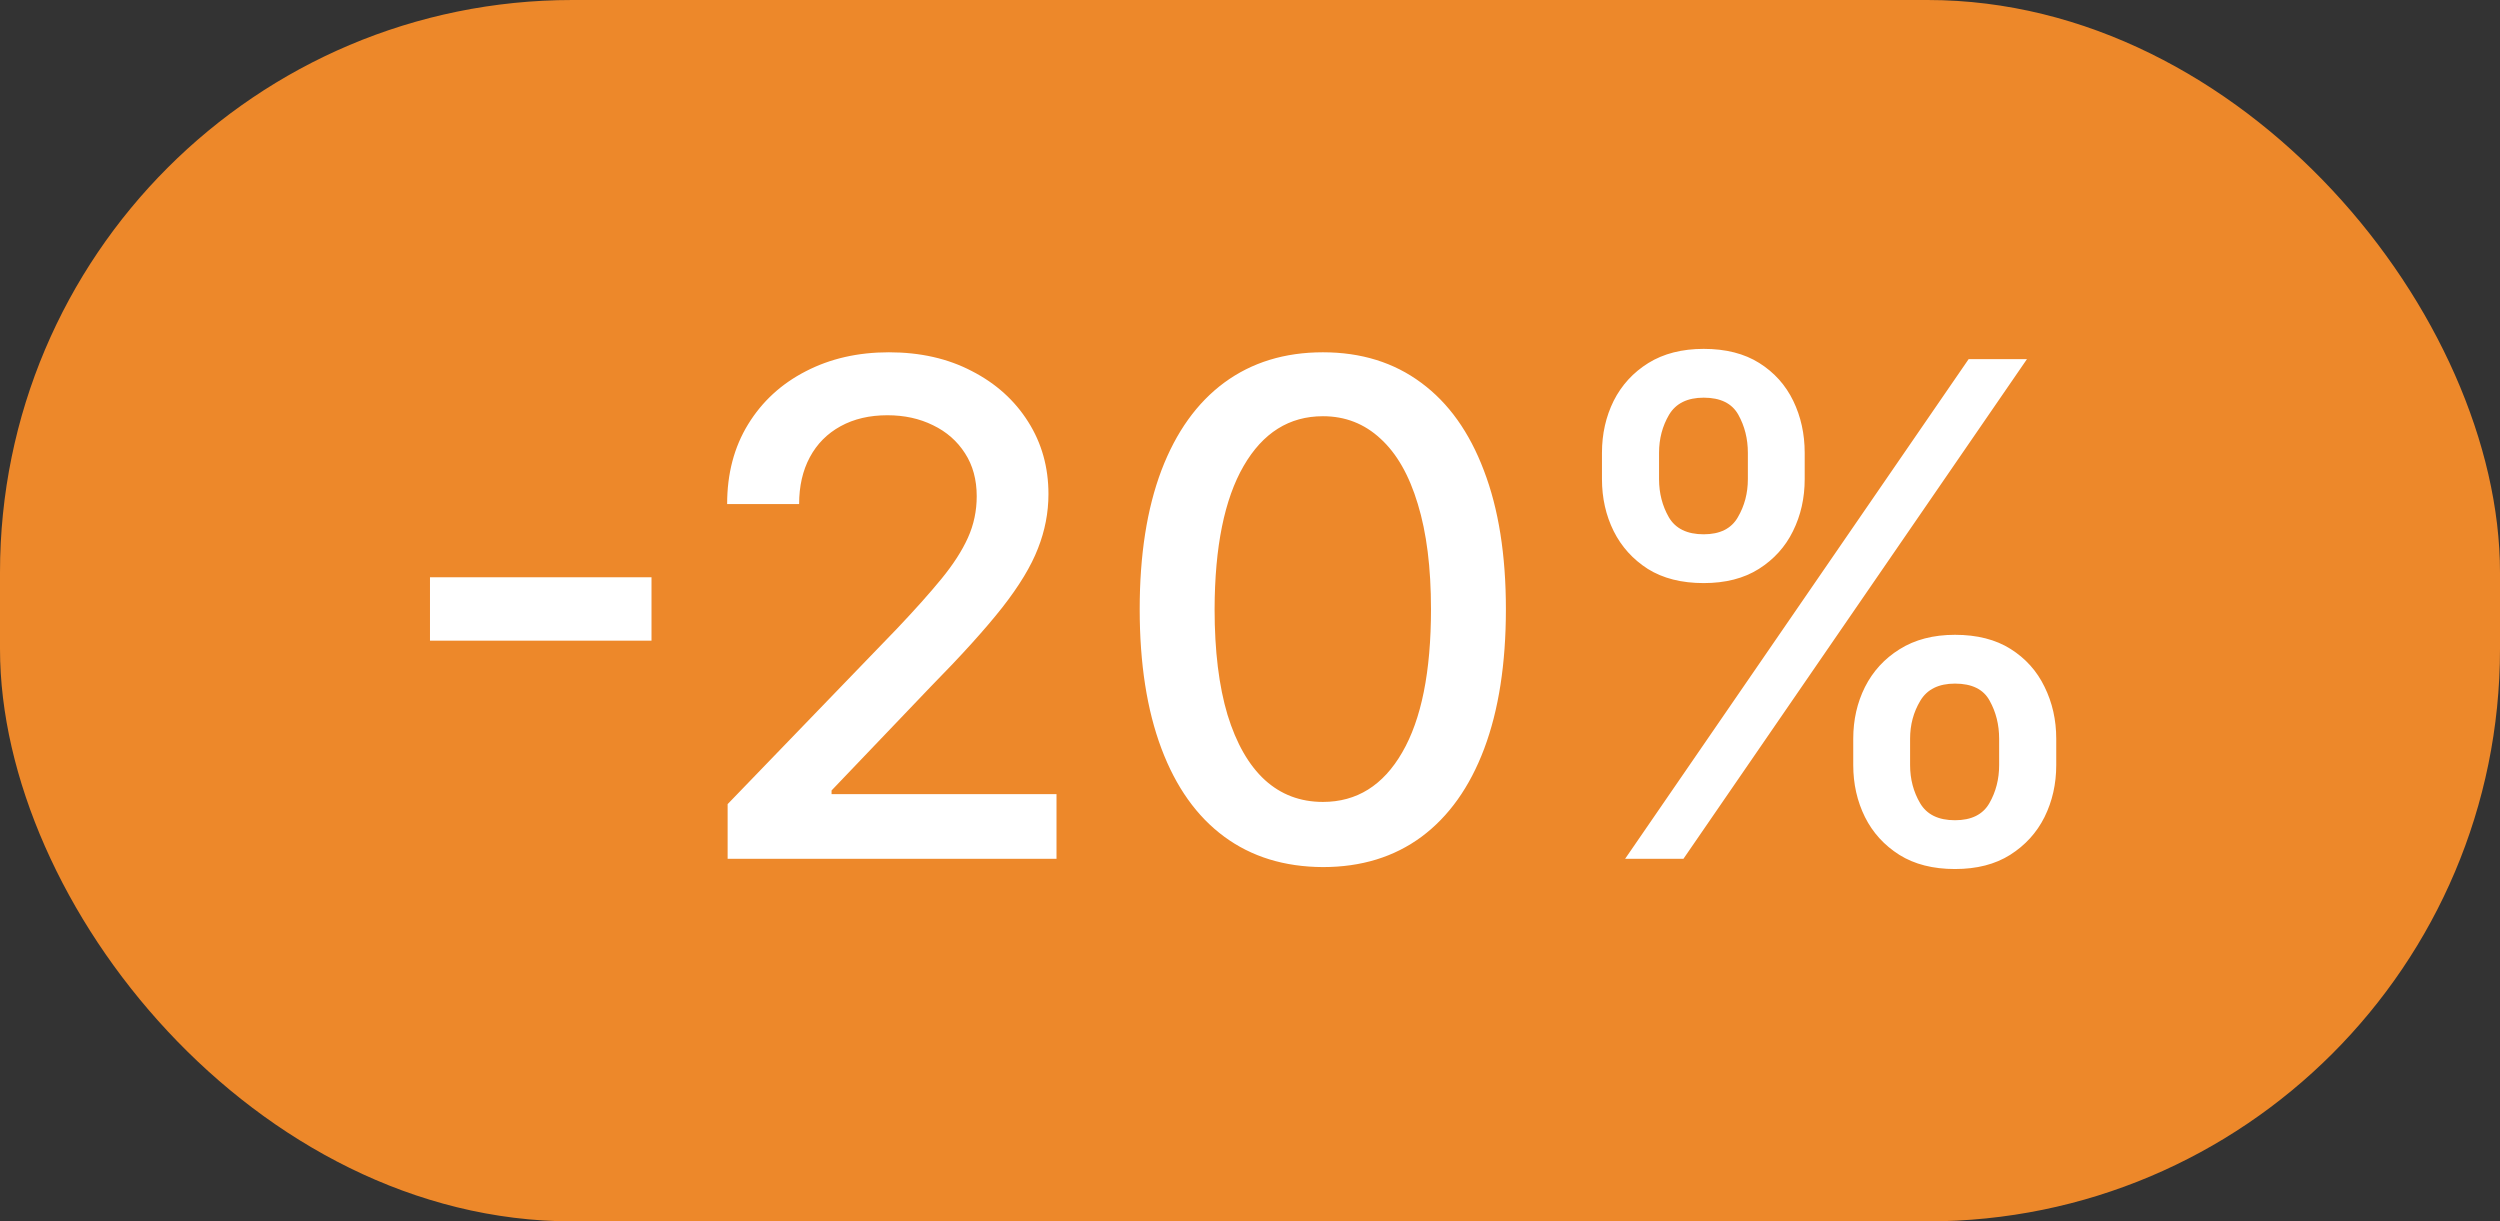
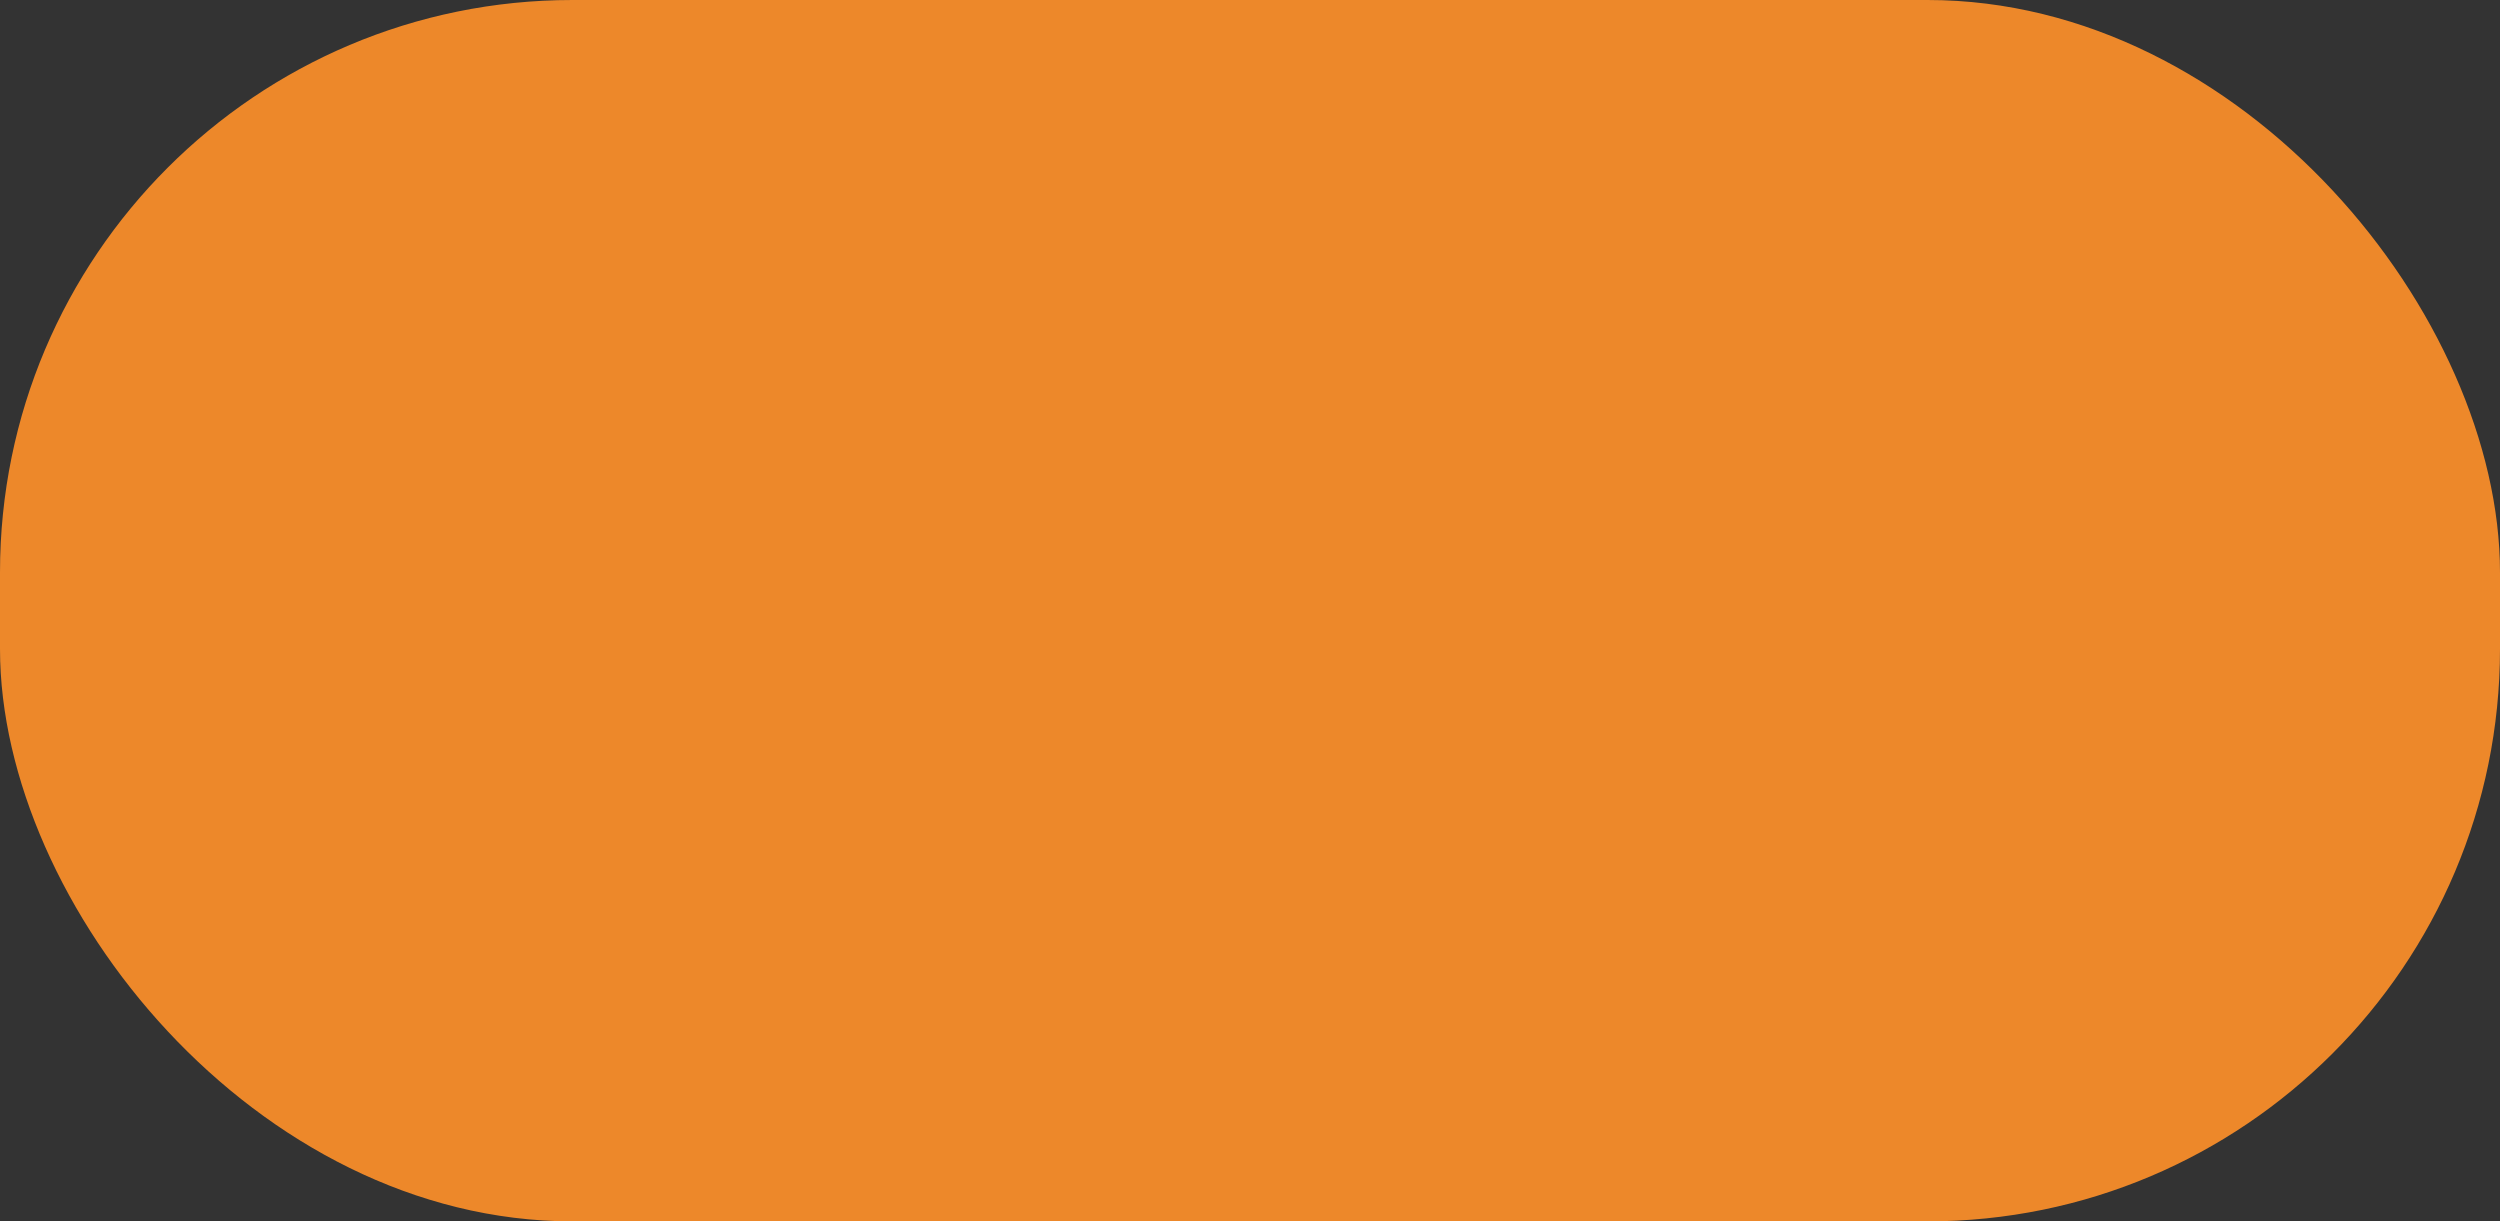
<svg xmlns="http://www.w3.org/2000/svg" width="131" height="64" viewBox="0 0 131 64" fill="none">
  <rect x="0" y="0" width="131" height="64" fill="#333333" stroke="none" />
  <rect width="131" height="64" rx="30" fill="#ED882A" />
-   <path d="M34.139 30.247V33.571H22.531V30.247H34.139ZM38.128 45V42.136L46.987 32.957C47.933 31.96 48.713 31.087 49.327 30.337C49.949 29.578 50.413 28.858 50.72 28.176C51.027 27.494 51.18 26.77 51.18 26.003C51.18 25.134 50.976 24.384 50.567 23.753C50.158 23.114 49.599 22.624 48.892 22.283C48.185 21.933 47.388 21.759 46.501 21.759C45.564 21.759 44.746 21.95 44.047 22.334C43.348 22.717 42.811 23.259 42.436 23.957C42.061 24.656 41.874 25.474 41.874 26.412H38.102C38.102 24.818 38.469 23.425 39.202 22.232C39.935 21.038 40.94 20.114 42.219 19.457C43.497 18.793 44.95 18.46 46.578 18.46C48.223 18.46 49.672 18.788 50.925 19.445C52.186 20.092 53.17 20.979 53.878 22.104C54.585 23.22 54.939 24.482 54.939 25.888C54.939 26.859 54.756 27.81 54.389 28.739C54.031 29.668 53.405 30.703 52.51 31.845C51.615 32.979 50.371 34.355 48.777 35.974L43.574 41.42V41.612H55.361V45H38.128ZM69.321 45.435C67.301 45.426 65.575 44.894 64.144 43.837C62.712 42.78 61.617 41.242 60.858 39.222C60.099 37.202 59.72 34.769 59.72 31.922C59.72 29.084 60.099 26.659 60.858 24.648C61.625 22.636 62.724 21.102 64.156 20.046C65.597 18.989 67.318 18.46 69.321 18.46C71.324 18.46 73.041 18.993 74.473 20.058C75.905 21.115 77 22.649 77.758 24.66C78.526 26.663 78.909 29.084 78.909 31.922C78.909 34.777 78.53 37.215 77.771 39.234C77.013 41.246 75.918 42.784 74.486 43.849C73.054 44.906 71.332 45.435 69.321 45.435ZM69.321 42.021C71.094 42.021 72.479 41.156 73.476 39.426C74.481 37.696 74.984 35.195 74.984 31.922C74.984 29.749 74.754 27.912 74.294 26.412C73.842 24.903 73.19 23.761 72.338 22.986C71.494 22.202 70.489 21.81 69.321 21.81C67.557 21.81 66.172 22.679 65.166 24.418C64.16 26.156 63.653 28.658 63.645 31.922C63.645 34.104 63.871 35.949 64.322 37.457C64.783 38.957 65.435 40.095 66.278 40.871C67.122 41.638 68.136 42.021 69.321 42.021ZM97.11 40.091V38.71C97.11 37.722 97.315 36.818 97.724 36C98.142 35.173 98.747 34.513 99.539 34.019C100.341 33.516 101.308 33.264 102.441 33.264C103.6 33.264 104.572 33.511 105.356 34.006C106.14 34.5 106.733 35.16 107.133 35.987C107.542 36.814 107.747 37.722 107.747 38.71V40.091C107.747 41.08 107.542 41.987 107.133 42.814C106.724 43.632 106.123 44.293 105.331 44.795C104.547 45.29 103.583 45.537 102.441 45.537C101.291 45.537 100.319 45.29 99.527 44.795C98.734 44.293 98.133 43.632 97.724 42.814C97.315 41.987 97.11 41.08 97.11 40.091ZM100.089 38.71V40.091C100.089 40.824 100.264 41.489 100.613 42.085C100.963 42.682 101.572 42.98 102.441 42.98C103.302 42.98 103.903 42.682 104.244 42.085C104.585 41.489 104.755 40.824 104.755 40.091V38.71C104.755 37.977 104.589 37.312 104.257 36.716C103.933 36.119 103.328 35.821 102.441 35.821C101.589 35.821 100.984 36.119 100.626 36.716C100.268 37.312 100.089 37.977 100.089 38.71ZM83.943 25.108V23.727C83.943 22.739 84.147 21.831 84.556 21.004C84.974 20.178 85.579 19.517 86.372 19.023C87.173 18.528 88.14 18.281 89.274 18.281C90.433 18.281 91.404 18.528 92.189 19.023C92.973 19.517 93.565 20.178 93.966 21.004C94.366 21.831 94.566 22.739 94.566 23.727V25.108C94.566 26.097 94.362 27.004 93.953 27.831C93.552 28.649 92.956 29.31 92.163 29.812C91.379 30.307 90.416 30.554 89.274 30.554C88.115 30.554 87.139 30.307 86.346 29.812C85.562 29.31 84.966 28.649 84.556 27.831C84.147 27.004 83.943 26.097 83.943 25.108ZM86.934 23.727V25.108C86.934 25.841 87.105 26.506 87.446 27.102C87.795 27.699 88.404 27.997 89.274 27.997C90.126 27.997 90.723 27.699 91.064 27.102C91.413 26.506 91.588 25.841 91.588 25.108V23.727C91.588 22.994 91.421 22.329 91.089 21.733C90.757 21.136 90.152 20.838 89.274 20.838C88.421 20.838 87.816 21.136 87.459 21.733C87.109 22.329 86.934 22.994 86.934 23.727ZM85.157 45L103.157 18.818H106.213L88.213 45H85.157Z" fill="white" />
</svg>